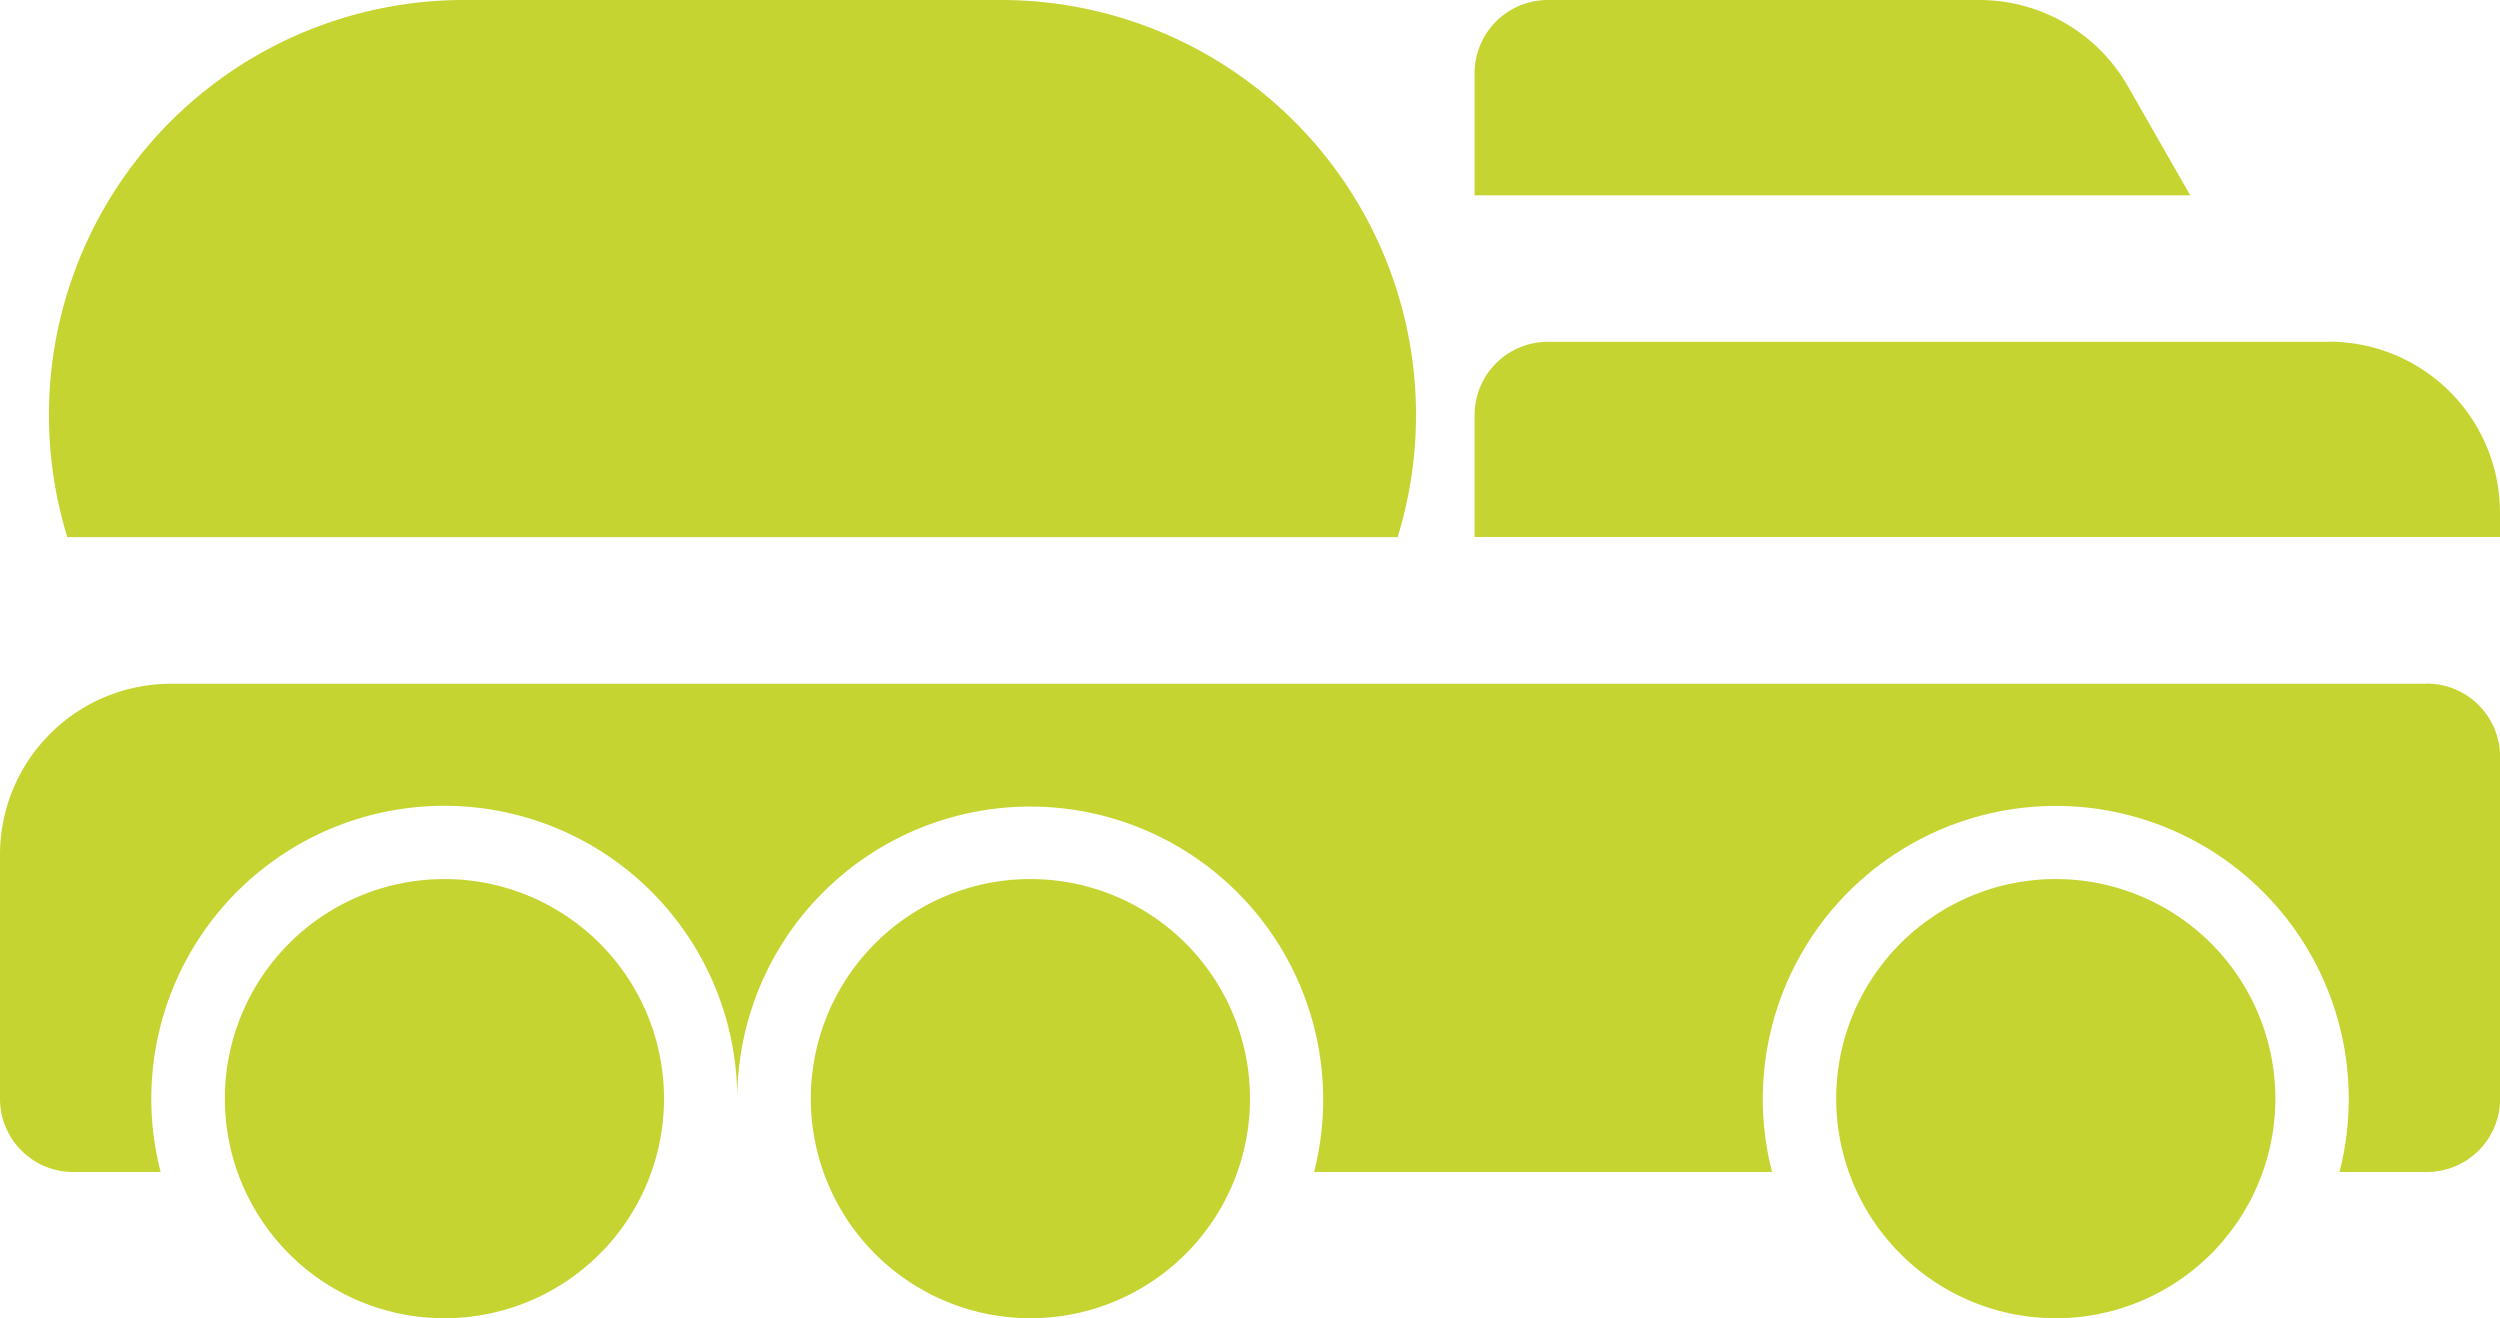
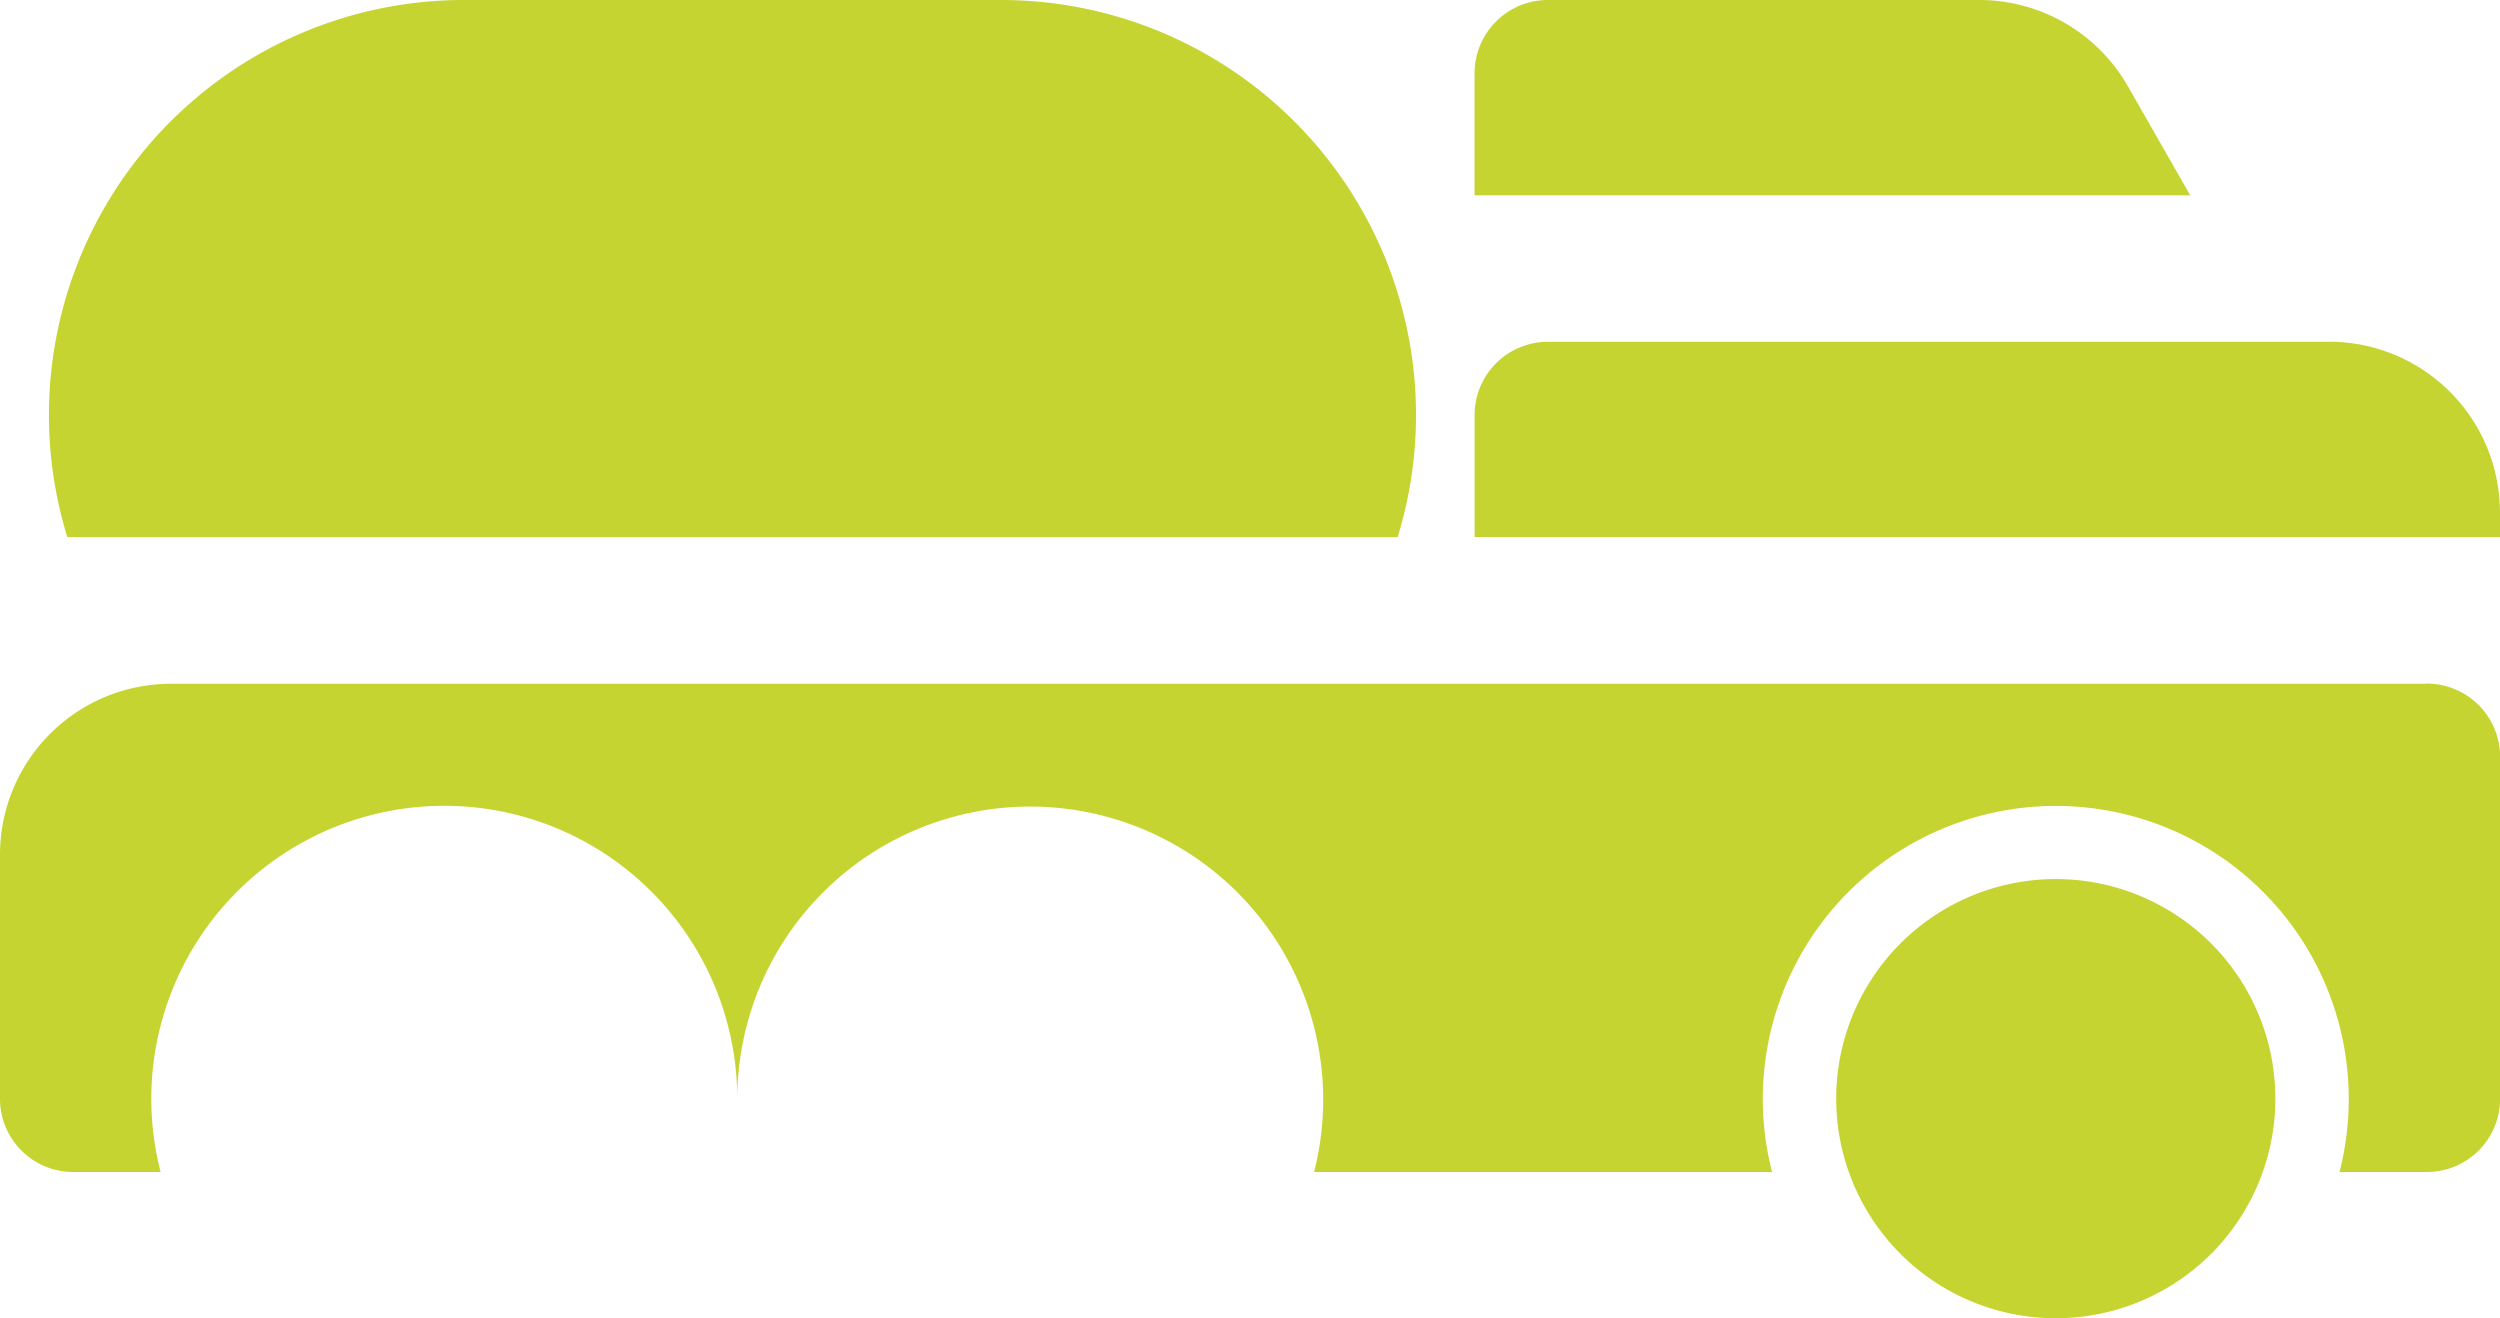
<svg xmlns="http://www.w3.org/2000/svg" width="76.28" height="40.226" viewBox="0 0 76.28 40.226">
  <g id="Group_24369" data-name="Group 24369" transform="translate(0)">
    <g id="Group_24050" data-name="Group 24050" transform="translate(0 0)">
-       <path id="Path_20820" data-name="Path 20820" d="M447.24,483.128a6.7,6.7,0,1,1-6.7-6.7,6.7,6.7,0,0,1,6.7,6.7" transform="translate(-426.979 -449.606)" fill="#c6d431" />
-       <path id="Path_20821" data-name="Path 20821" d="M465.328,483.128a6.7,6.7,0,1,1-6.7-6.7,6.7,6.7,0,0,1,6.7,6.7" transform="translate(-427.188 -449.606)" fill="#c6d431" />
      <path id="Path_20822" data-name="Path 20822" d="M496.98,483.128a6.7,6.7,0,1,1-6.7-6.7,6.7,6.7,0,0,1,6.7,6.7" transform="translate(-427.554 -449.606)" fill="#c6d431" />
      <path id="Path_20823" data-name="Path 20823" d="M500.943,470.4h-68.83a5.216,5.216,0,0,0-5.214,5.214v7.449a2.235,2.235,0,0,0,2.235,2.235H431.8a8.939,8.939,0,1,1,17.594-2.235,8.939,8.939,0,1,1,17.6,2.235h13.975a8.939,8.939,0,1,1,17.312,0h2.667a2.238,2.238,0,0,0,2.235-2.234V472.63a2.238,2.238,0,0,0-2.235-2.235Z" transform="translate(-426.899 -449.537)" fill="#c6d431" />
      <path id="Path_20824" data-name="Path 20824" d="M469.561,465.681a12.662,12.662,0,0,0-12.1-16.388H441.07a12.662,12.662,0,0,0-12.1,16.388Z" transform="translate(-426.916 -449.293)" fill="#c6d431" />
      <path id="Path_20825" data-name="Path 20825" d="M498.49,459.844H474.653a2.236,2.236,0,0,0-2.235,2.235V465.8h31.287v-.745a5.217,5.217,0,0,0-5.215-5.214Z" transform="translate(-427.425 -449.415)" fill="#c6d431" />
      <path id="Path_20826" data-name="Path 20826" d="M492.349,451.921a5.226,5.226,0,0,0-4.526-2.628H474.652a2.236,2.236,0,0,0-2.235,2.235v3.724h21.836Z" transform="translate(-427.425 -449.293)" fill="#c6d431" />
    </g>
  </g>
</svg>